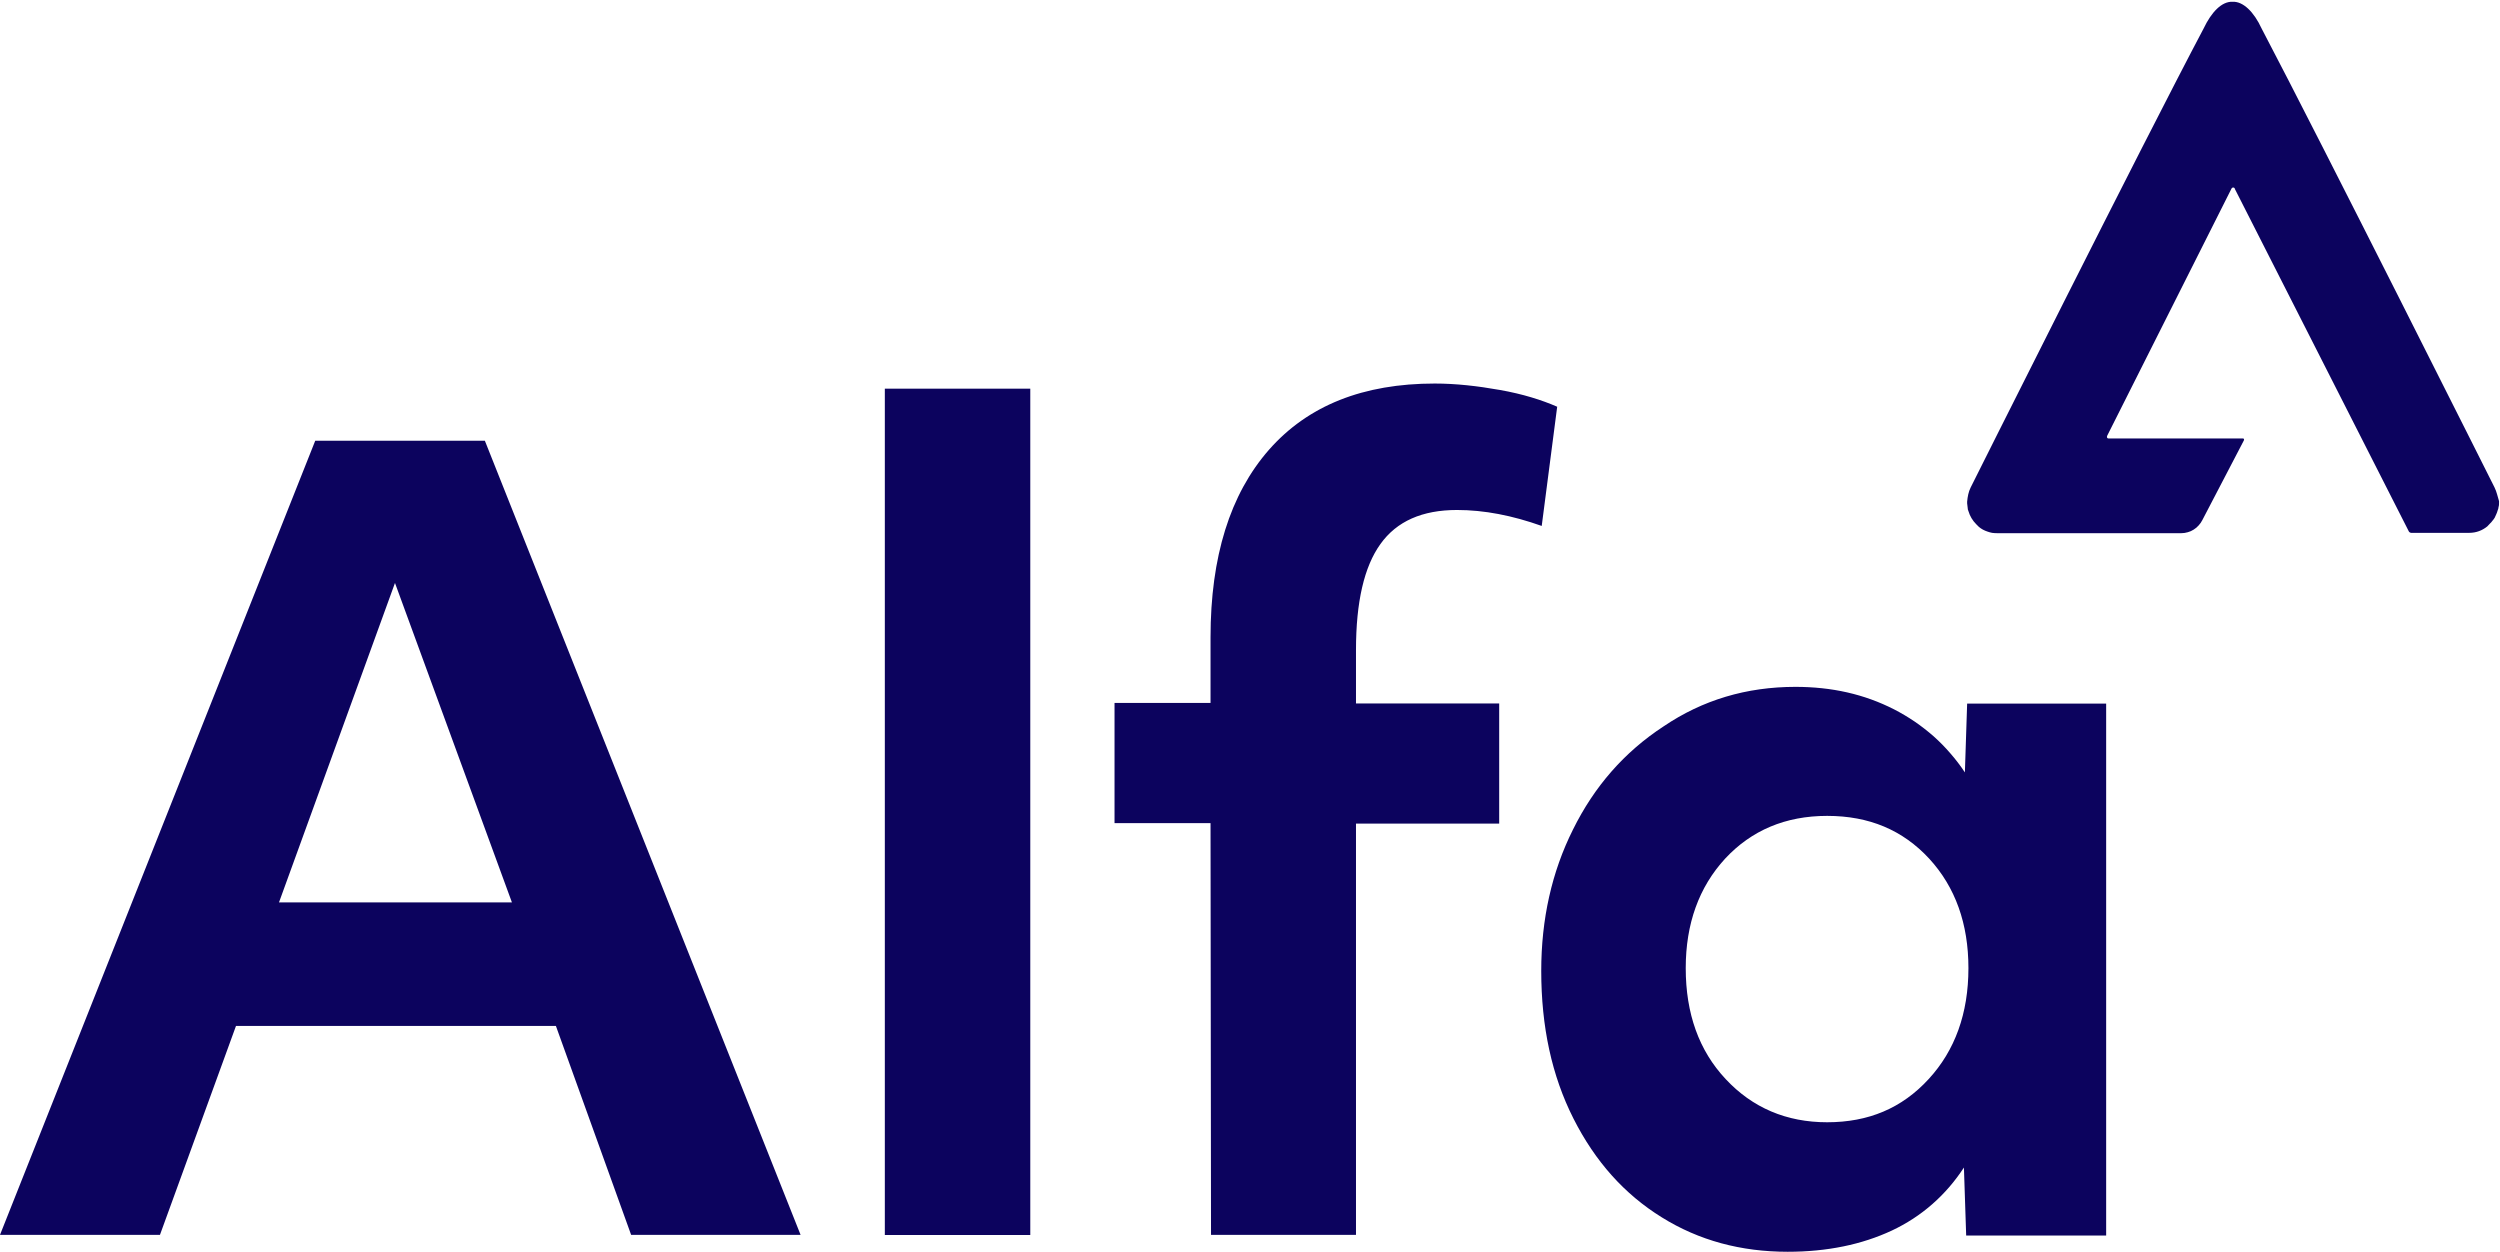
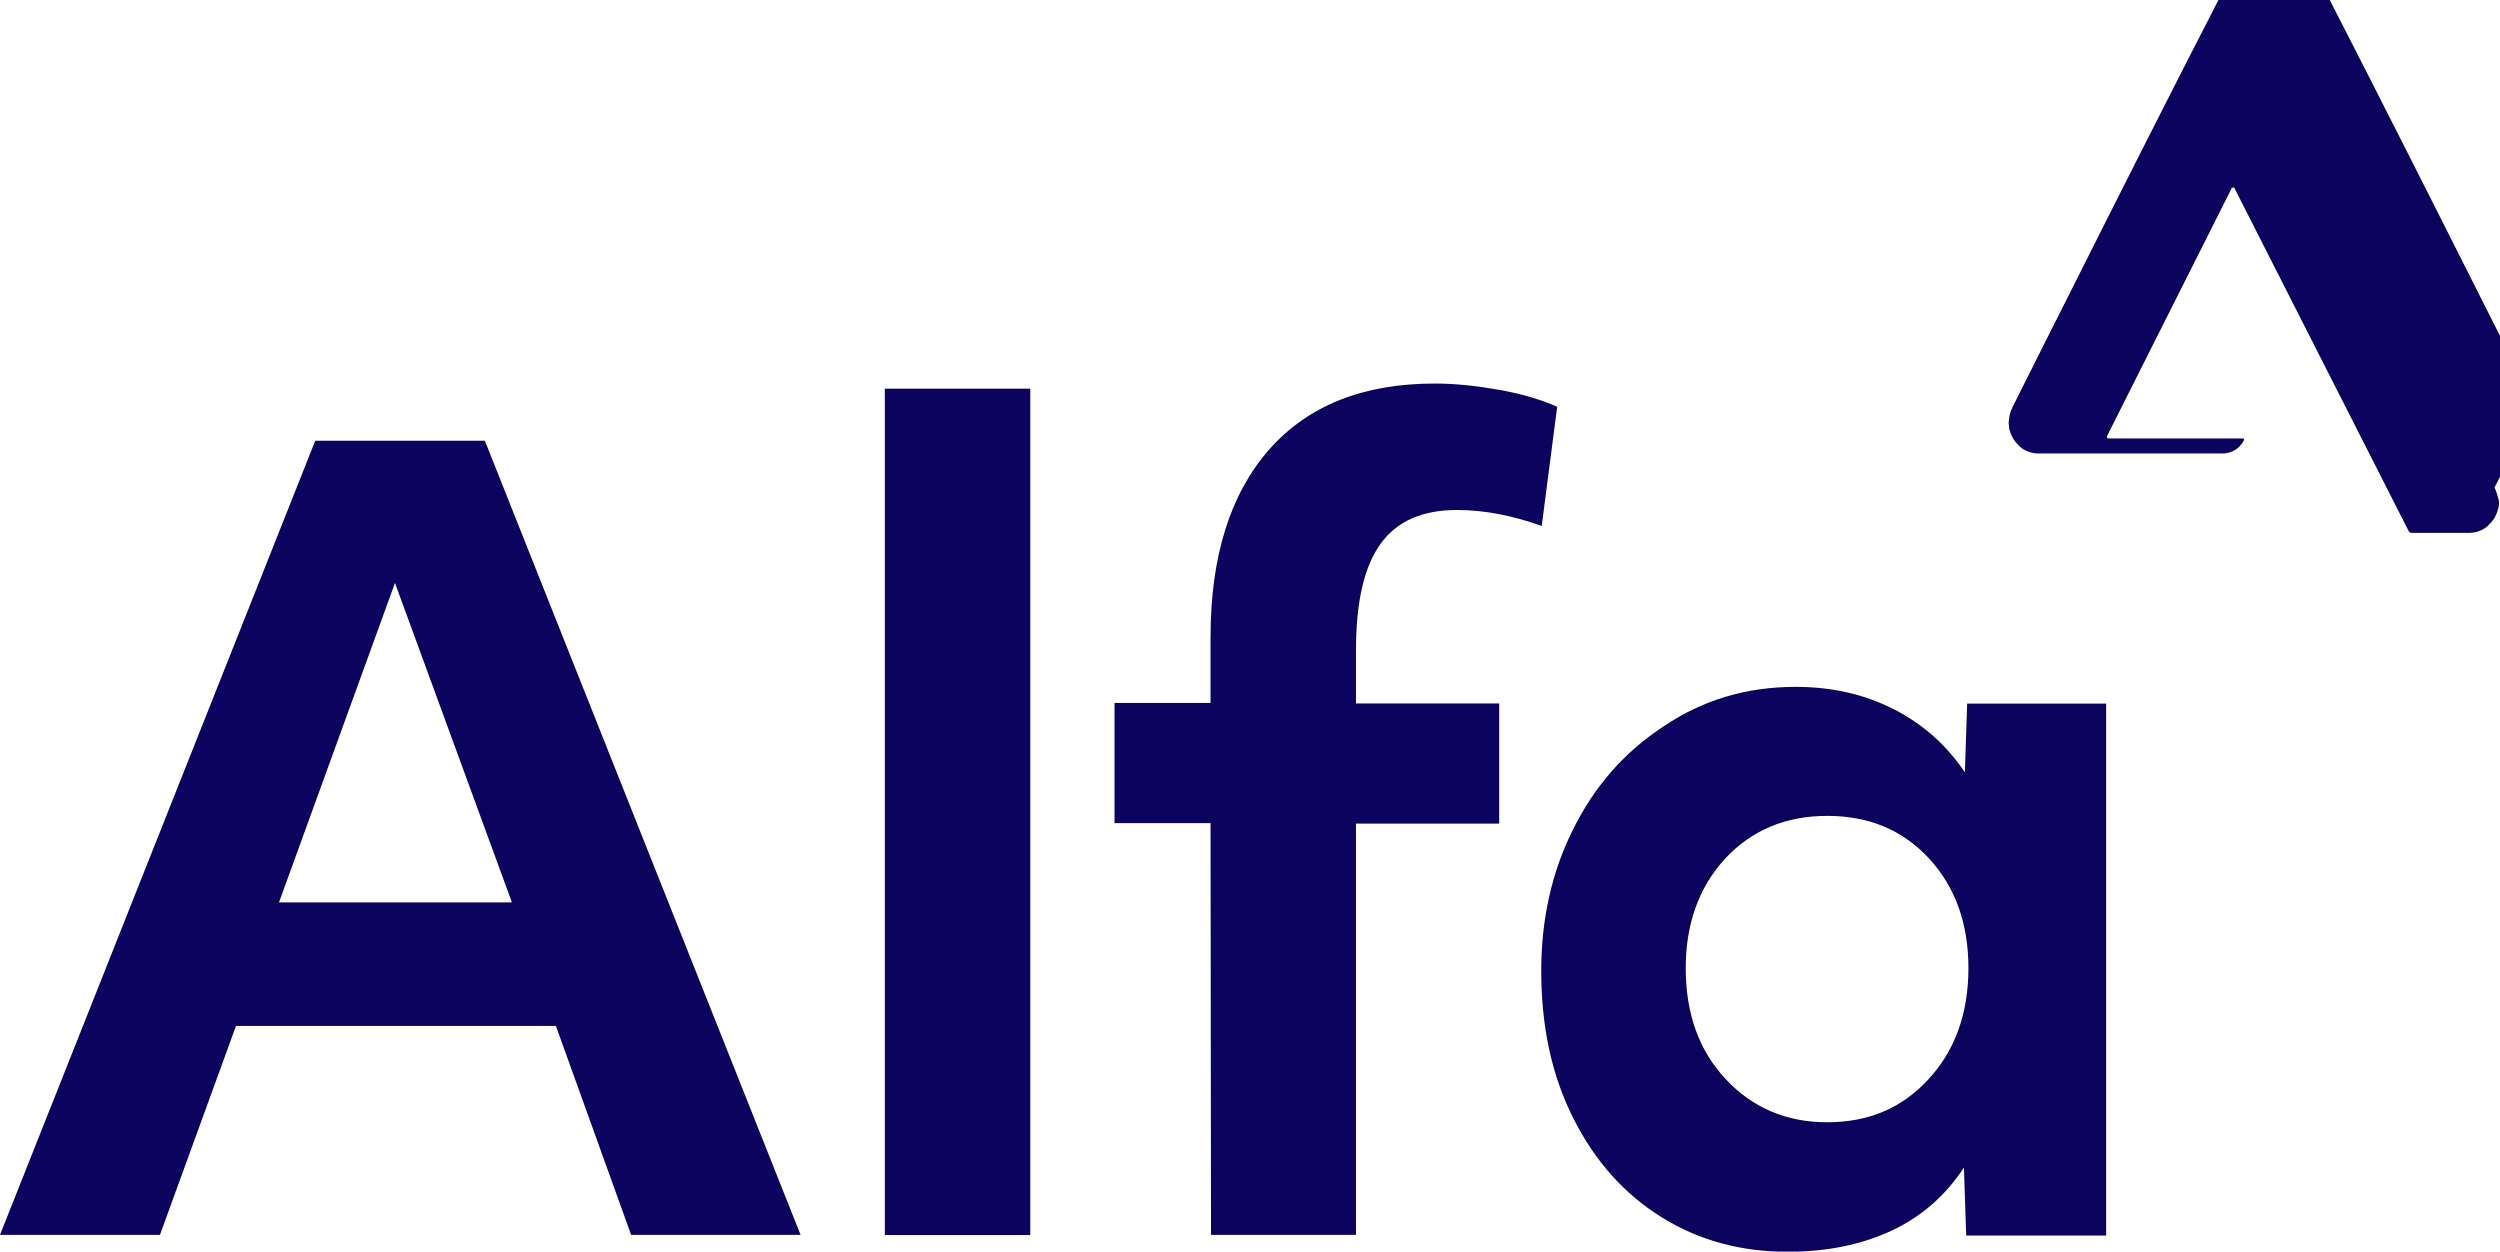
<svg xmlns="http://www.w3.org/2000/svg" version="1.2" viewBox="0 0 1552 777" width="1552" height="777">
  <title>alfa-logo-white-svg</title>
  <style>
		.s0 { fill: #0c035e } 
	</style>
  <g id="Layer">
-     <path id="Layer" fill-rule="evenodd" class="s0" d="m195.7 273.6h105.3l196 493h-105.2l-46.7-129.7h-198.6l-47.2 129.7h-99.3zm122.1 286.6l-72.6-198.3-72 198.3zm231.5-318.9h90.3v525.4h-90.3zm202.2 269.7h-59.6v-74.6h59.6v-40.7q0-75.1 36.3-116.5c24.2-27.5 58.5-41.1 102.9-41.1 13 0 26.5 1.5 40.5 4 14.1 2.5 25.9 6.2 35.5 10.4l-9.6 74c-18.3-6.5-35.7-9.9-52.6-9.9-21.6 0-37.4 7-47.5 21.1q-15.2 21.1-15.2 65.8v33.2h88.9v74.6h-88.9v255.3h-90zm358.3 266.1c-29 0-55.1-7-78.2-21.4-23.1-14.3-41.3-34.6-54.8-61.3-13.5-26.7-20-57.1-20-91.7 0-32 6.5-61.3 19.7-87.7 13.2-26.7 31.8-48.1 56.3-64.1q36.2-24.5 81.8-24.5c22.5 0 42.7 4.5 61.3 14q6.6 3.4 12.8 7.6 6.1 4.2 11.7 9.1 5.6 5 10.4 10.6 4.9 5.6 9 11.8l1.4-42.7h86.3v330.2h-86.9l-1.4-42.2q-4.1 6.3-9 12-4.9 5.7-10.6 10.7-5.7 5-12 9.1-6.3 4.1-13.1 7.3c-18.6 8.7-40.2 13.2-64.7 13.2zm24.5-80.4c25.6 0 46.4-8.7 63-26.8 16.3-17.7 24.7-40.7 24.7-68.9 0-27.5-8.1-50.3-24.4-68-16.4-17.7-37.2-26.5-63.3-26.5-25.9 0-47 9-63.3 26.5-16.3 17.7-24.5 40.5-24.5 68 0 28.2 8.2 51.2 24.8 68.9 16.6 17.8 37.7 26.8 63 26.8zm414.3-394.1c1.4 2.8 1.9 5.7 2.8 8.5v1.1c0 0.8 0 1.7-0.3 2.5q0 0.3-0.1 0.6 0 0.3-0.1 0.6-0.1 0.3-0.2 0.5-0.1 0.3-0.2 0.6-0.3 1.1-0.8 2.2-0.4 1.1-1 2.2-0.6 1-1.4 1.9-0.7 1-1.6 1.8l-1.6 1.7c-3.1 2.5-6.8 4-11.3 4h-36q-0.2 0-0.4-0.1-0.2-0.1-0.4-0.2-0.2-0.1-0.3-0.2-0.2-0.2-0.3-0.4l-108-212.6c0-0.6-0.6-0.9-1.1-0.9-0.3 0-0.9 0.3-1.1 0.9l-77.1 153.3c-0.3 0.8 0 1.6 0.8 1.6h83.6c0.5 0 0.8 0.6 0.5 1.2l-25.8 49.5q-0.9 1.8-2.3 3.3-1.3 1.5-3.1 2.6-1.7 1.1-3.6 1.6-2 0.6-4 0.6h-114.4q-1.6 0-3.1-0.2-1.5-0.3-2.9-0.8-1.5-0.5-2.8-1.2-1.3-0.7-2.5-1.7l-1.7-1.7c-2.2-2.2-3.9-5-4.8-8.1-0.3-0.6-0.5-1.4-0.5-2.3 0-0.8-0.3-1.7-0.3-2.5v-1.1c0.3-3.1 0.8-6 2.2-8.8 0 0 107.2-214.3 144.6-284.9 4.8-10.1 11.2-16.9 18-16.6 6.5-0.3 13.2 6.2 18 16.6 37.1 70.6 144.6 284.9 144.6 284.9z" />
+     <path id="Layer" fill-rule="evenodd" class="s0" d="m195.7 273.6h105.3l196 493h-105.2l-46.7-129.7h-198.6l-47.2 129.7h-99.3zm122.1 286.6l-72.6-198.3-72 198.3zm231.5-318.9h90.3v525.4h-90.3zm202.2 269.7h-59.6v-74.6h59.6v-40.7q0-75.1 36.3-116.5c24.2-27.5 58.5-41.1 102.9-41.1 13 0 26.5 1.5 40.5 4 14.1 2.5 25.9 6.2 35.5 10.4l-9.6 74c-18.3-6.5-35.7-9.9-52.6-9.9-21.6 0-37.4 7-47.5 21.1q-15.2 21.1-15.2 65.8v33.2h88.9v74.6h-88.9v255.3h-90zm358.3 266.1c-29 0-55.1-7-78.2-21.4-23.1-14.3-41.3-34.6-54.8-61.3-13.5-26.7-20-57.1-20-91.7 0-32 6.5-61.3 19.7-87.7 13.2-26.7 31.8-48.1 56.3-64.1q36.2-24.5 81.8-24.5c22.5 0 42.7 4.5 61.3 14q6.6 3.4 12.8 7.6 6.1 4.2 11.7 9.1 5.6 5 10.4 10.6 4.9 5.6 9 11.8l1.4-42.7h86.3v330.2h-86.9l-1.4-42.2q-4.1 6.3-9 12-4.9 5.7-10.6 10.7-5.7 5-12 9.1-6.3 4.1-13.1 7.3c-18.6 8.7-40.2 13.2-64.7 13.2zm24.5-80.4c25.6 0 46.4-8.7 63-26.8 16.3-17.7 24.7-40.7 24.7-68.9 0-27.5-8.1-50.3-24.4-68-16.4-17.7-37.2-26.5-63.3-26.5-25.9 0-47 9-63.3 26.5-16.3 17.7-24.5 40.5-24.5 68 0 28.2 8.2 51.2 24.8 68.9 16.6 17.8 37.7 26.8 63 26.8zm414.3-394.1c1.4 2.8 1.9 5.7 2.8 8.5v1.1c0 0.8 0 1.7-0.3 2.5q0 0.3-0.1 0.6 0 0.3-0.1 0.6-0.1 0.3-0.2 0.5-0.1 0.3-0.2 0.6-0.3 1.1-0.8 2.2-0.4 1.1-1 2.2-0.6 1-1.4 1.9-0.7 1-1.6 1.8l-1.6 1.7c-3.1 2.5-6.8 4-11.3 4h-36q-0.2 0-0.4-0.1-0.2-0.1-0.4-0.2-0.2-0.1-0.3-0.2-0.2-0.2-0.3-0.4l-108-212.6c0-0.6-0.6-0.9-1.1-0.9-0.3 0-0.9 0.3-1.1 0.9l-77.1 153.3c-0.3 0.8 0 1.6 0.8 1.6h83.6c0.5 0 0.8 0.6 0.5 1.2q-0.9 1.8-2.3 3.3-1.3 1.5-3.1 2.6-1.7 1.1-3.6 1.6-2 0.6-4 0.6h-114.4q-1.6 0-3.1-0.2-1.5-0.3-2.9-0.8-1.5-0.5-2.8-1.2-1.3-0.7-2.5-1.7l-1.7-1.7c-2.2-2.2-3.9-5-4.8-8.1-0.3-0.6-0.5-1.4-0.5-2.3 0-0.8-0.3-1.7-0.3-2.5v-1.1c0.3-3.1 0.8-6 2.2-8.8 0 0 107.2-214.3 144.6-284.9 4.8-10.1 11.2-16.9 18-16.6 6.5-0.3 13.2 6.2 18 16.6 37.1 70.6 144.6 284.9 144.6 284.9z" />
  </g>
</svg>